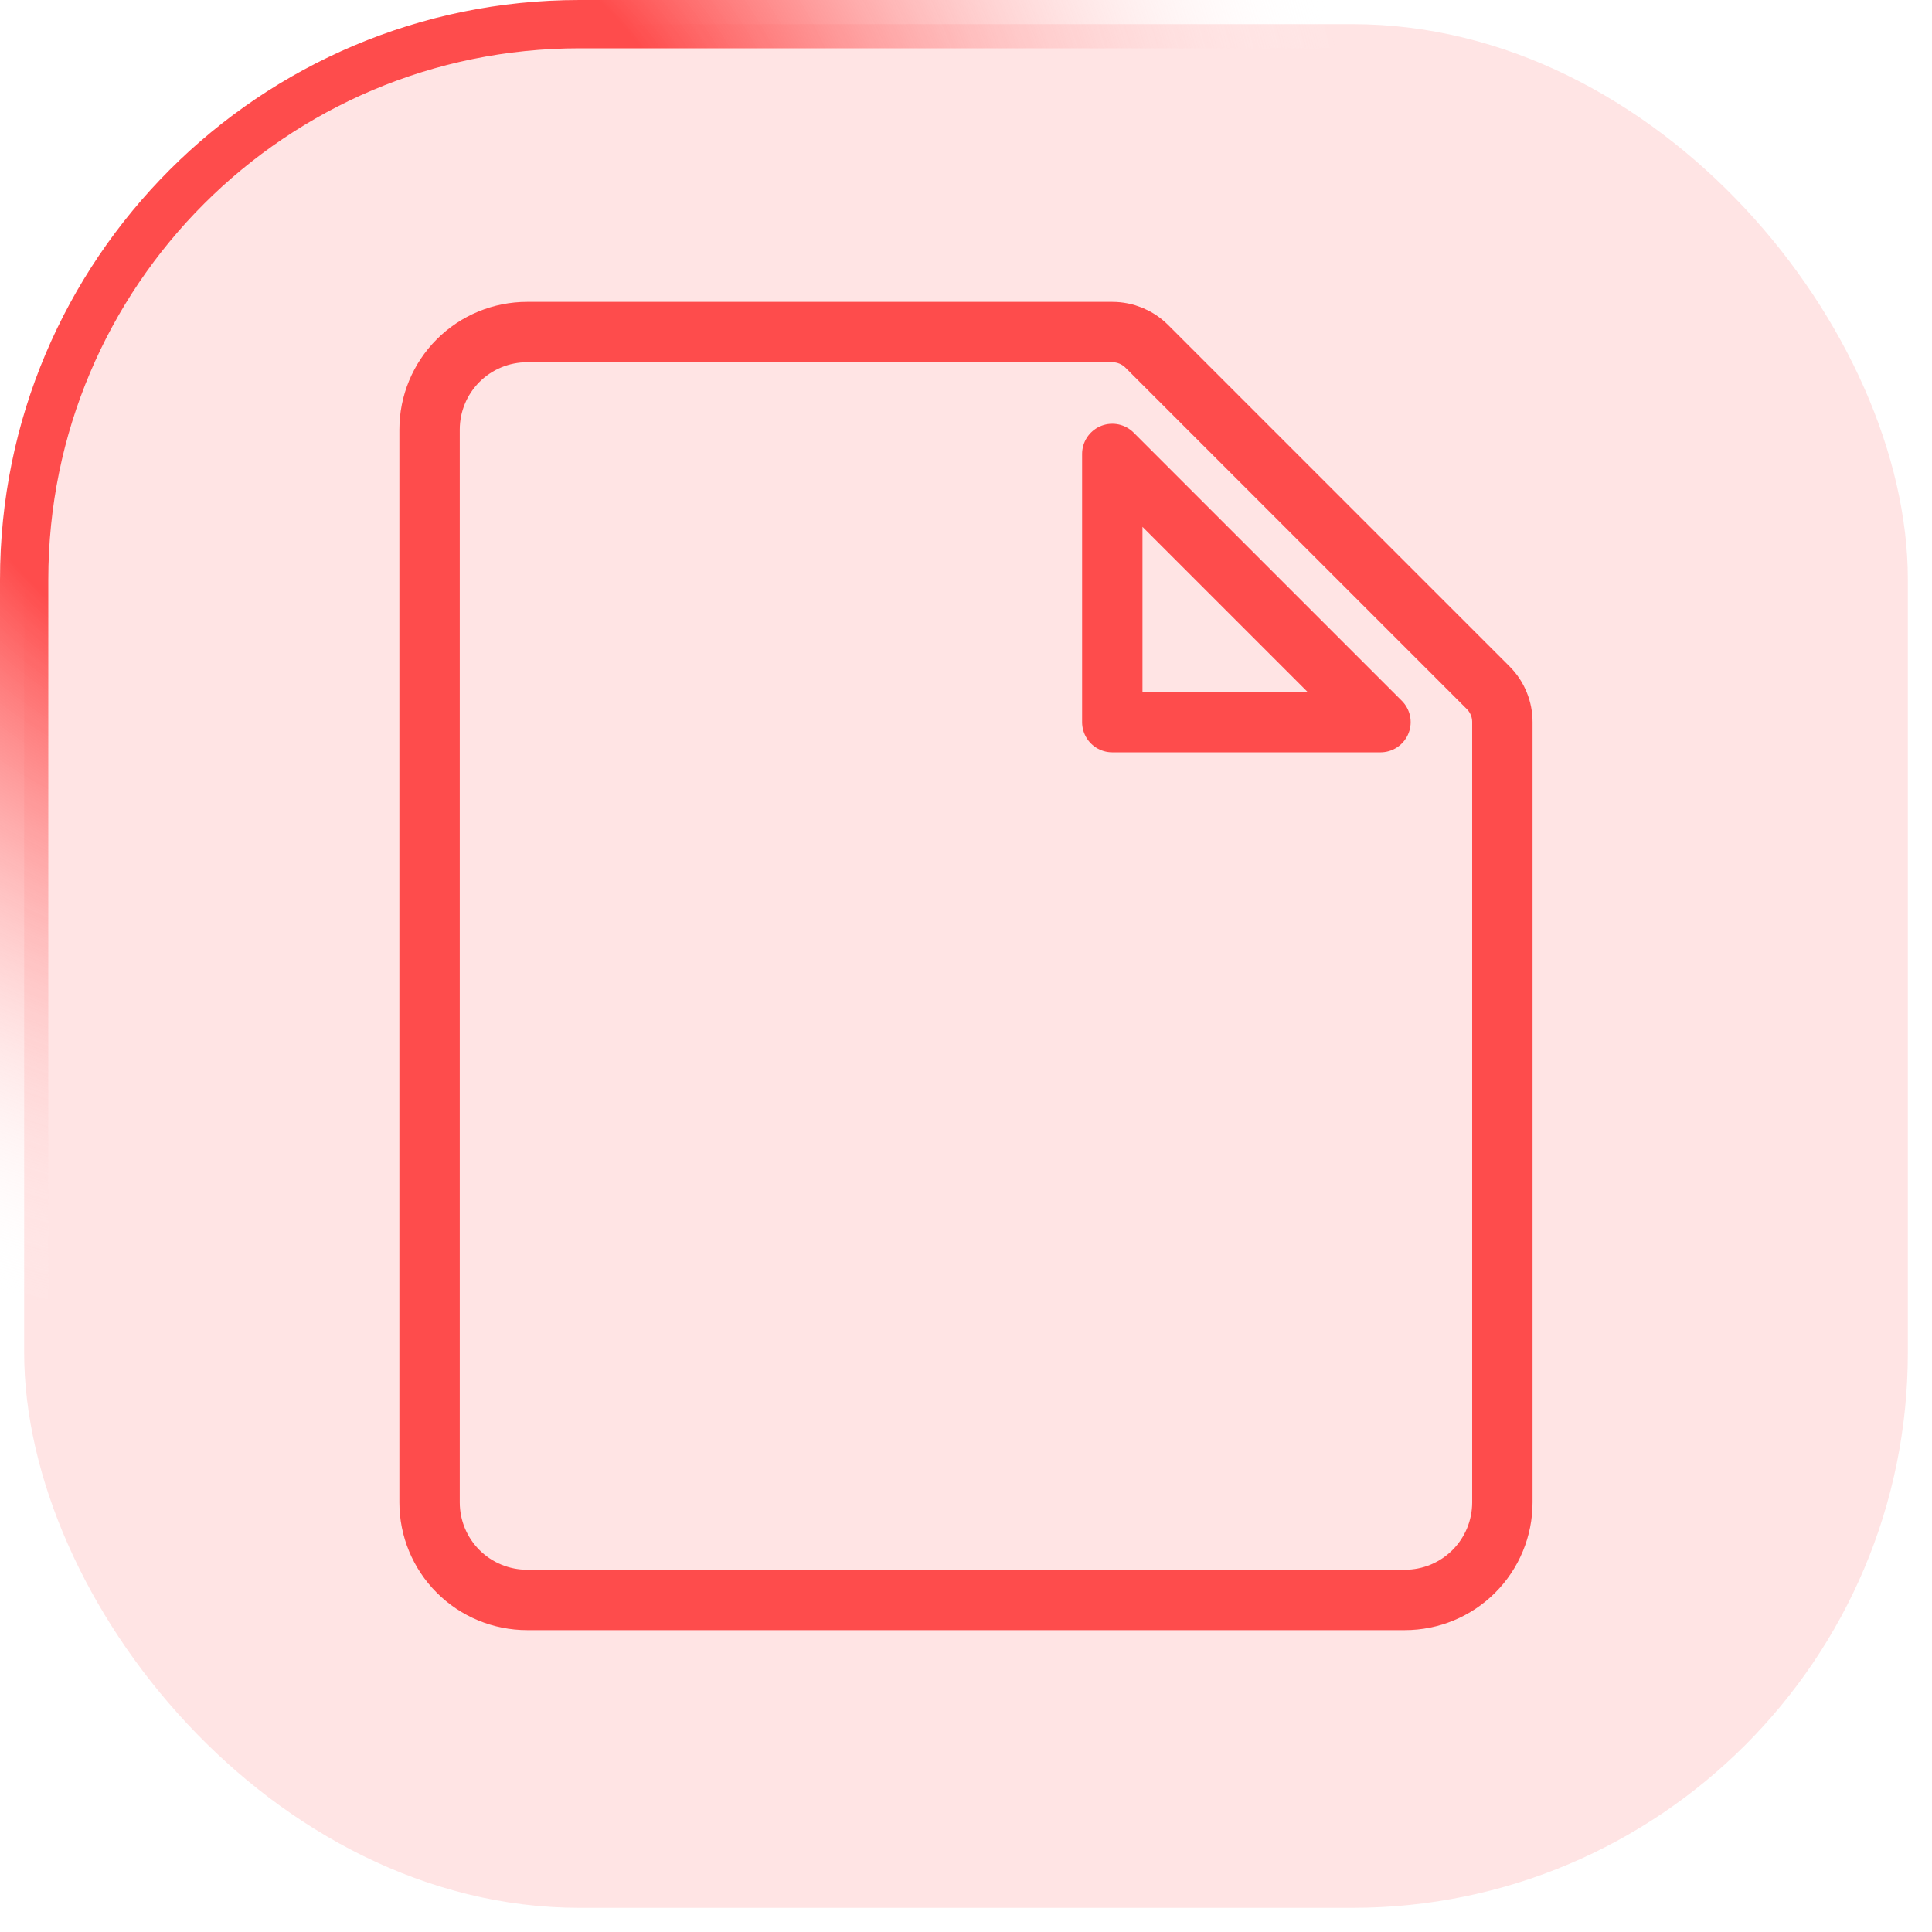
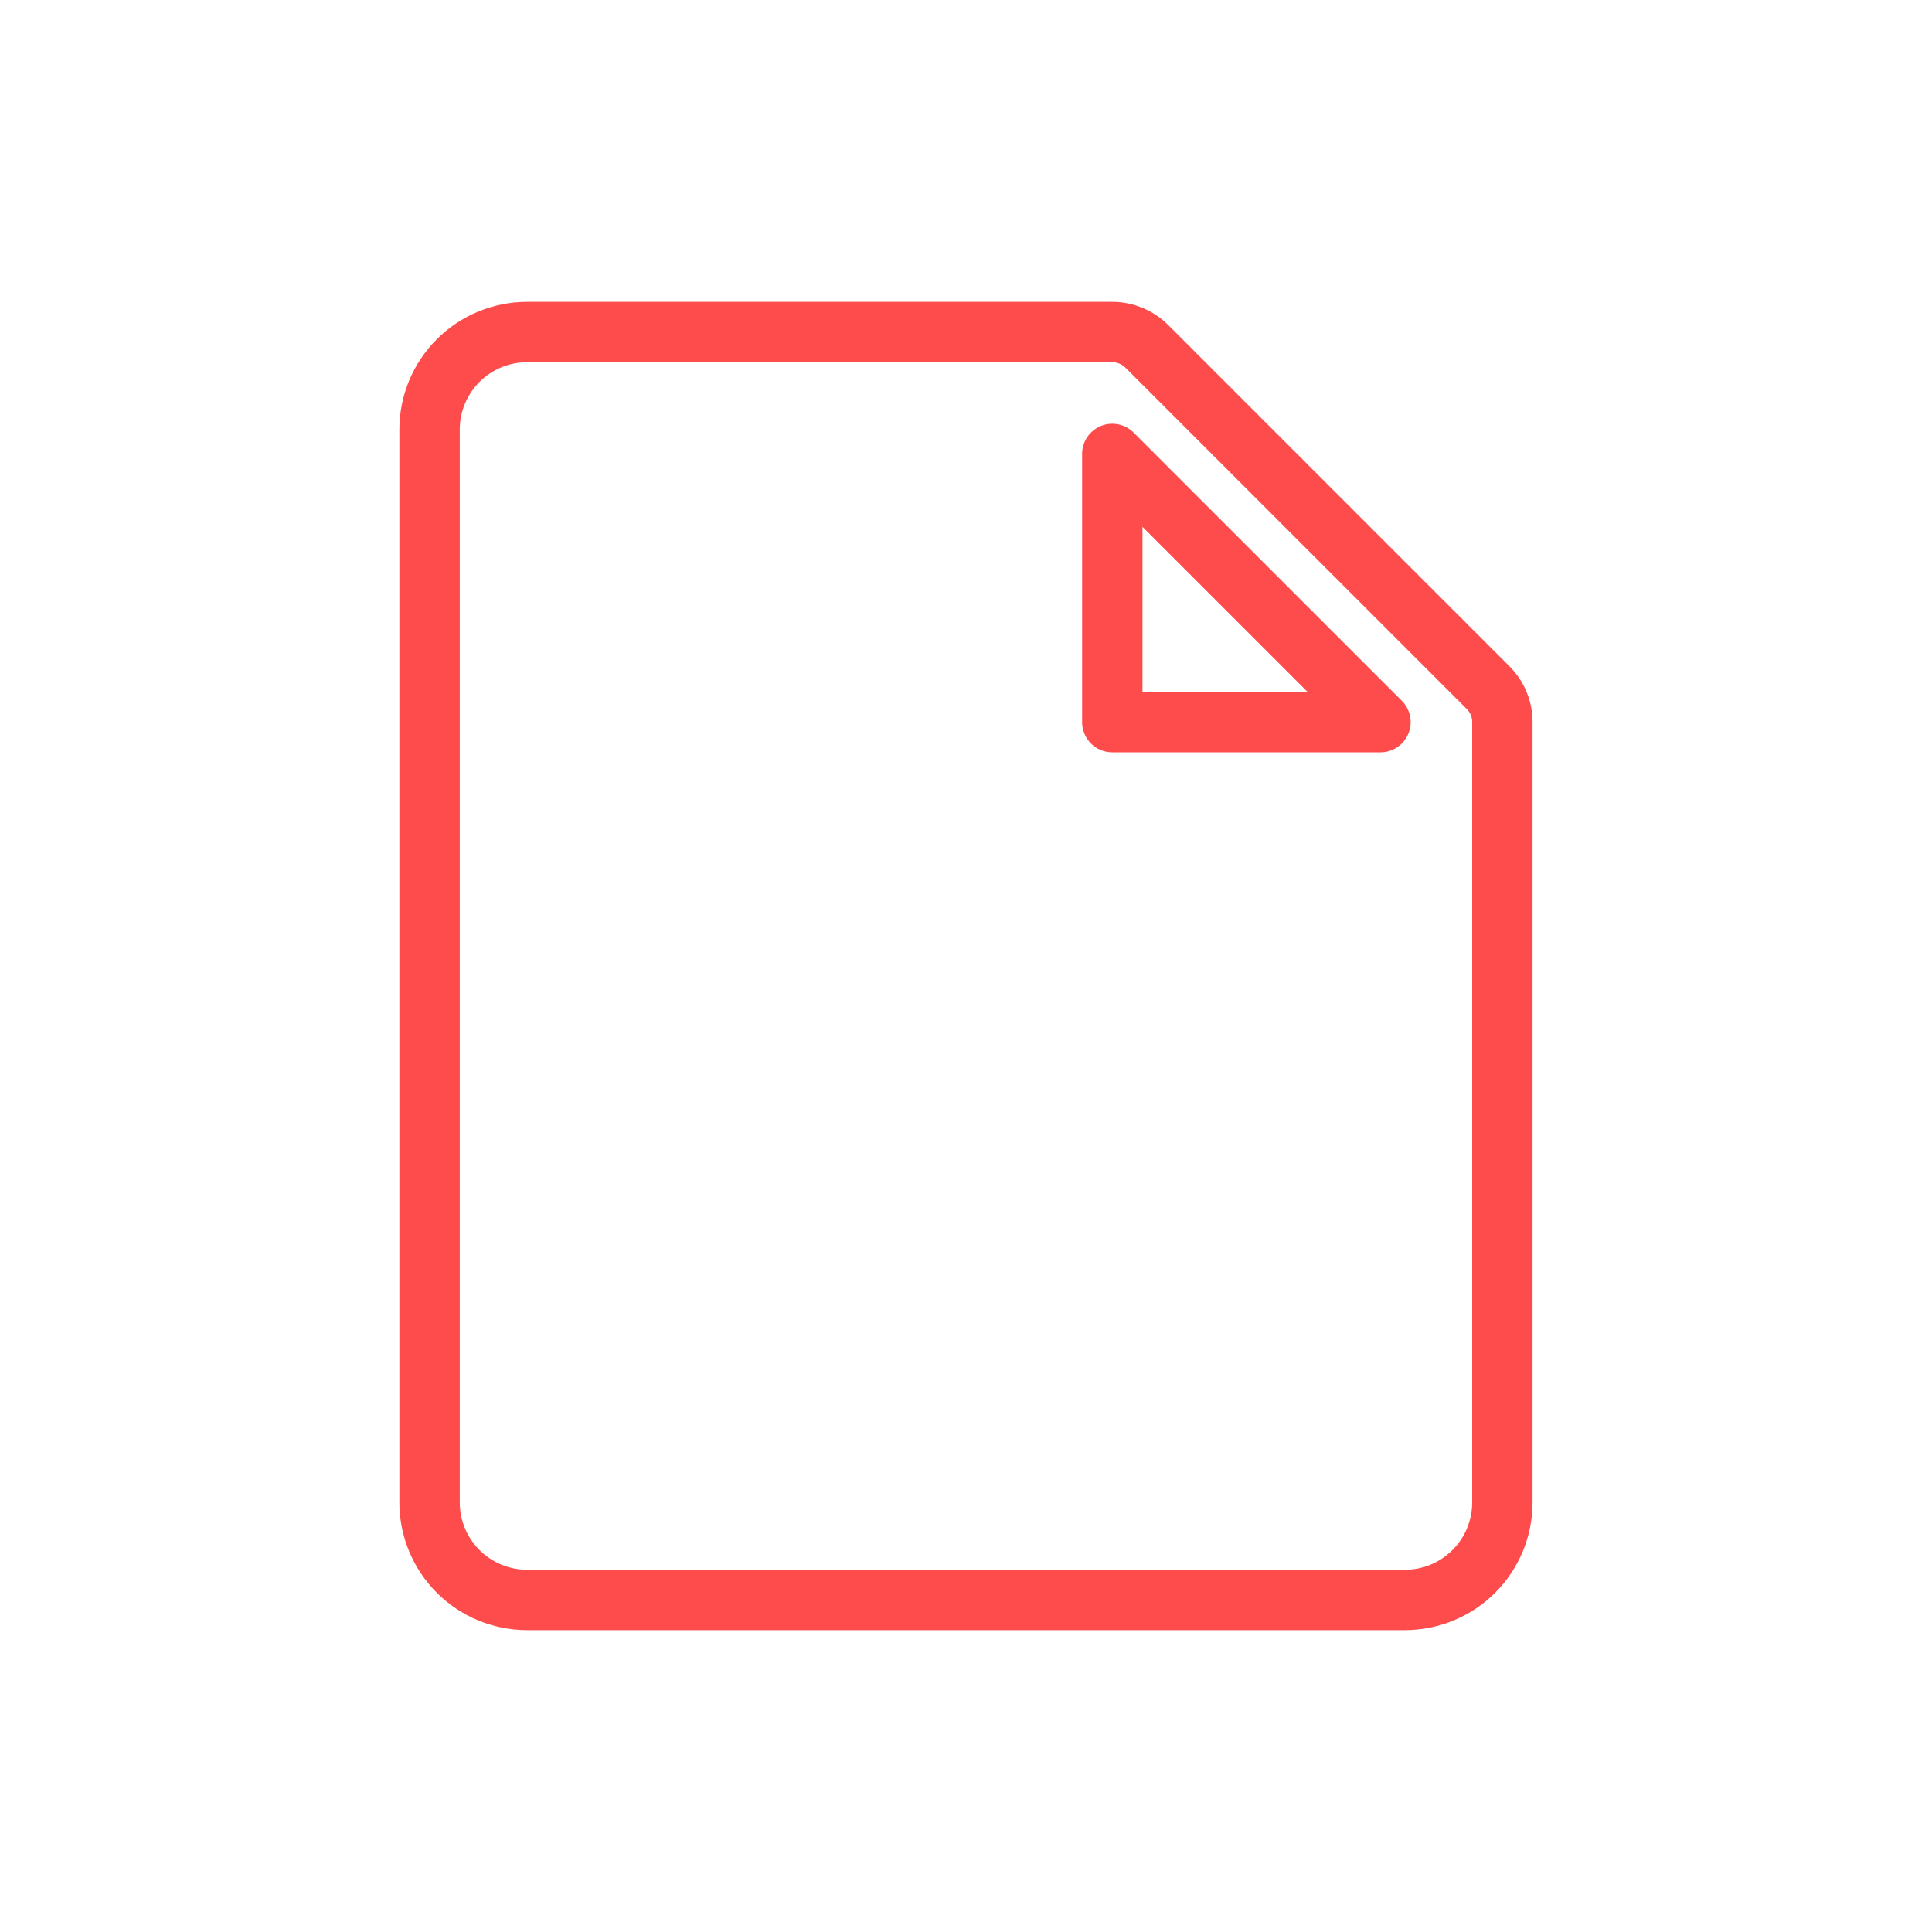
<svg xmlns="http://www.w3.org/2000/svg" width="32" height="32" viewBox="0 0 32 32" fill="none">
-   <rect x="0.4" y="0.4" width="31.2" height="31.2" rx="9.2" fill="#FE4C4C" fill-opacity="0.15" />
-   <rect x="0.4" y="0.4" width="31.2" height="31.2" rx="9.2" stroke="url(#paint0_radial_290_4525)" stroke-width="0.8" />
  <path d="M24.648 11.39L18.994 5.736C18.919 5.661 18.83 5.602 18.732 5.561C18.634 5.521 18.529 5.5 18.423 5.5H8.731C8.302 5.5 7.891 5.67 7.588 5.973C7.285 6.276 7.115 6.687 7.115 7.115V24.885C7.115 25.313 7.285 25.724 7.588 26.027C7.891 26.33 8.302 26.5 8.731 26.5H23.269C23.698 26.5 24.108 26.33 24.411 26.027C24.714 25.724 24.884 25.313 24.884 24.885V11.961C24.884 11.855 24.864 11.75 24.823 11.652C24.783 11.554 24.723 11.465 24.648 11.39ZM18.423 11.961V7.519L22.865 11.961H18.423Z" stroke="#FE4C4C" stroke-linecap="round" stroke-linejoin="round" />
  <defs>
    <radialGradient id="paint0_radial_290_4525" cx="0" cy="0" r="1" gradientUnits="userSpaceOnUse" gradientTransform="translate(5.2 4.8) rotate(45) scale(17.536)">
      <stop offset="0.385" stop-color="#FE4C4C" />
      <stop offset="1" stop-color="white" stop-opacity="0" />
    </radialGradient>
  </defs>
</svg>